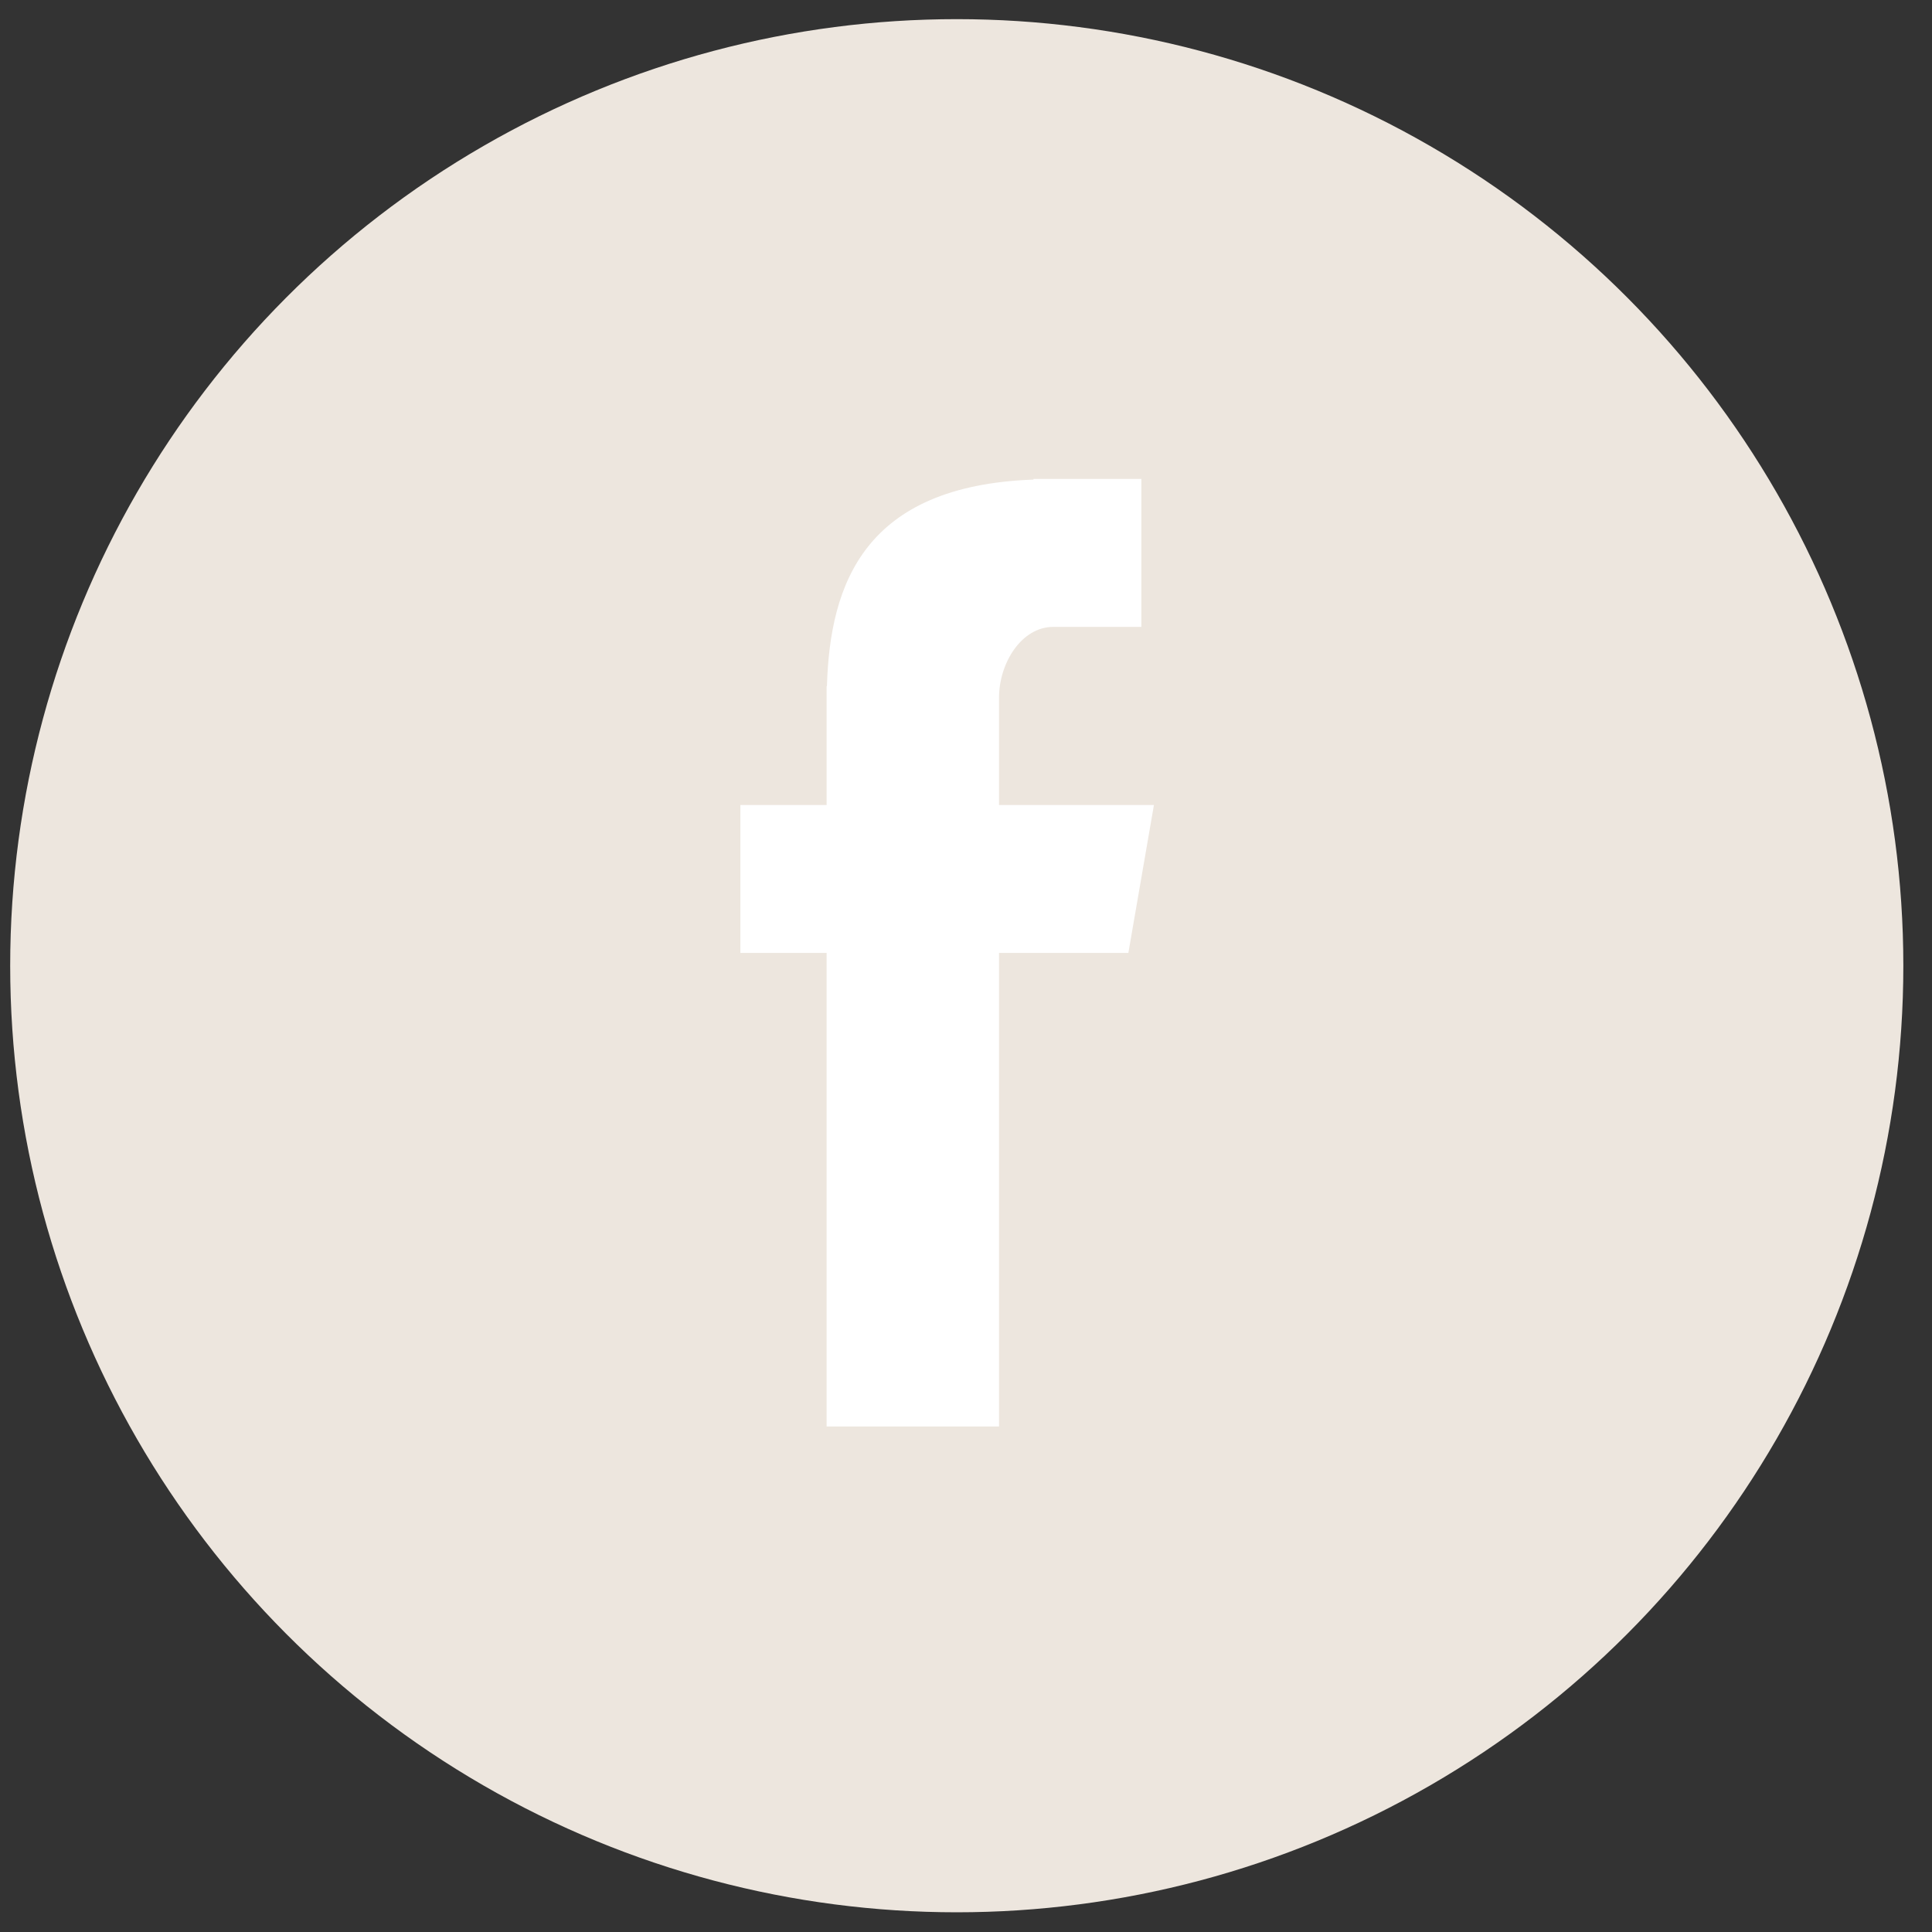
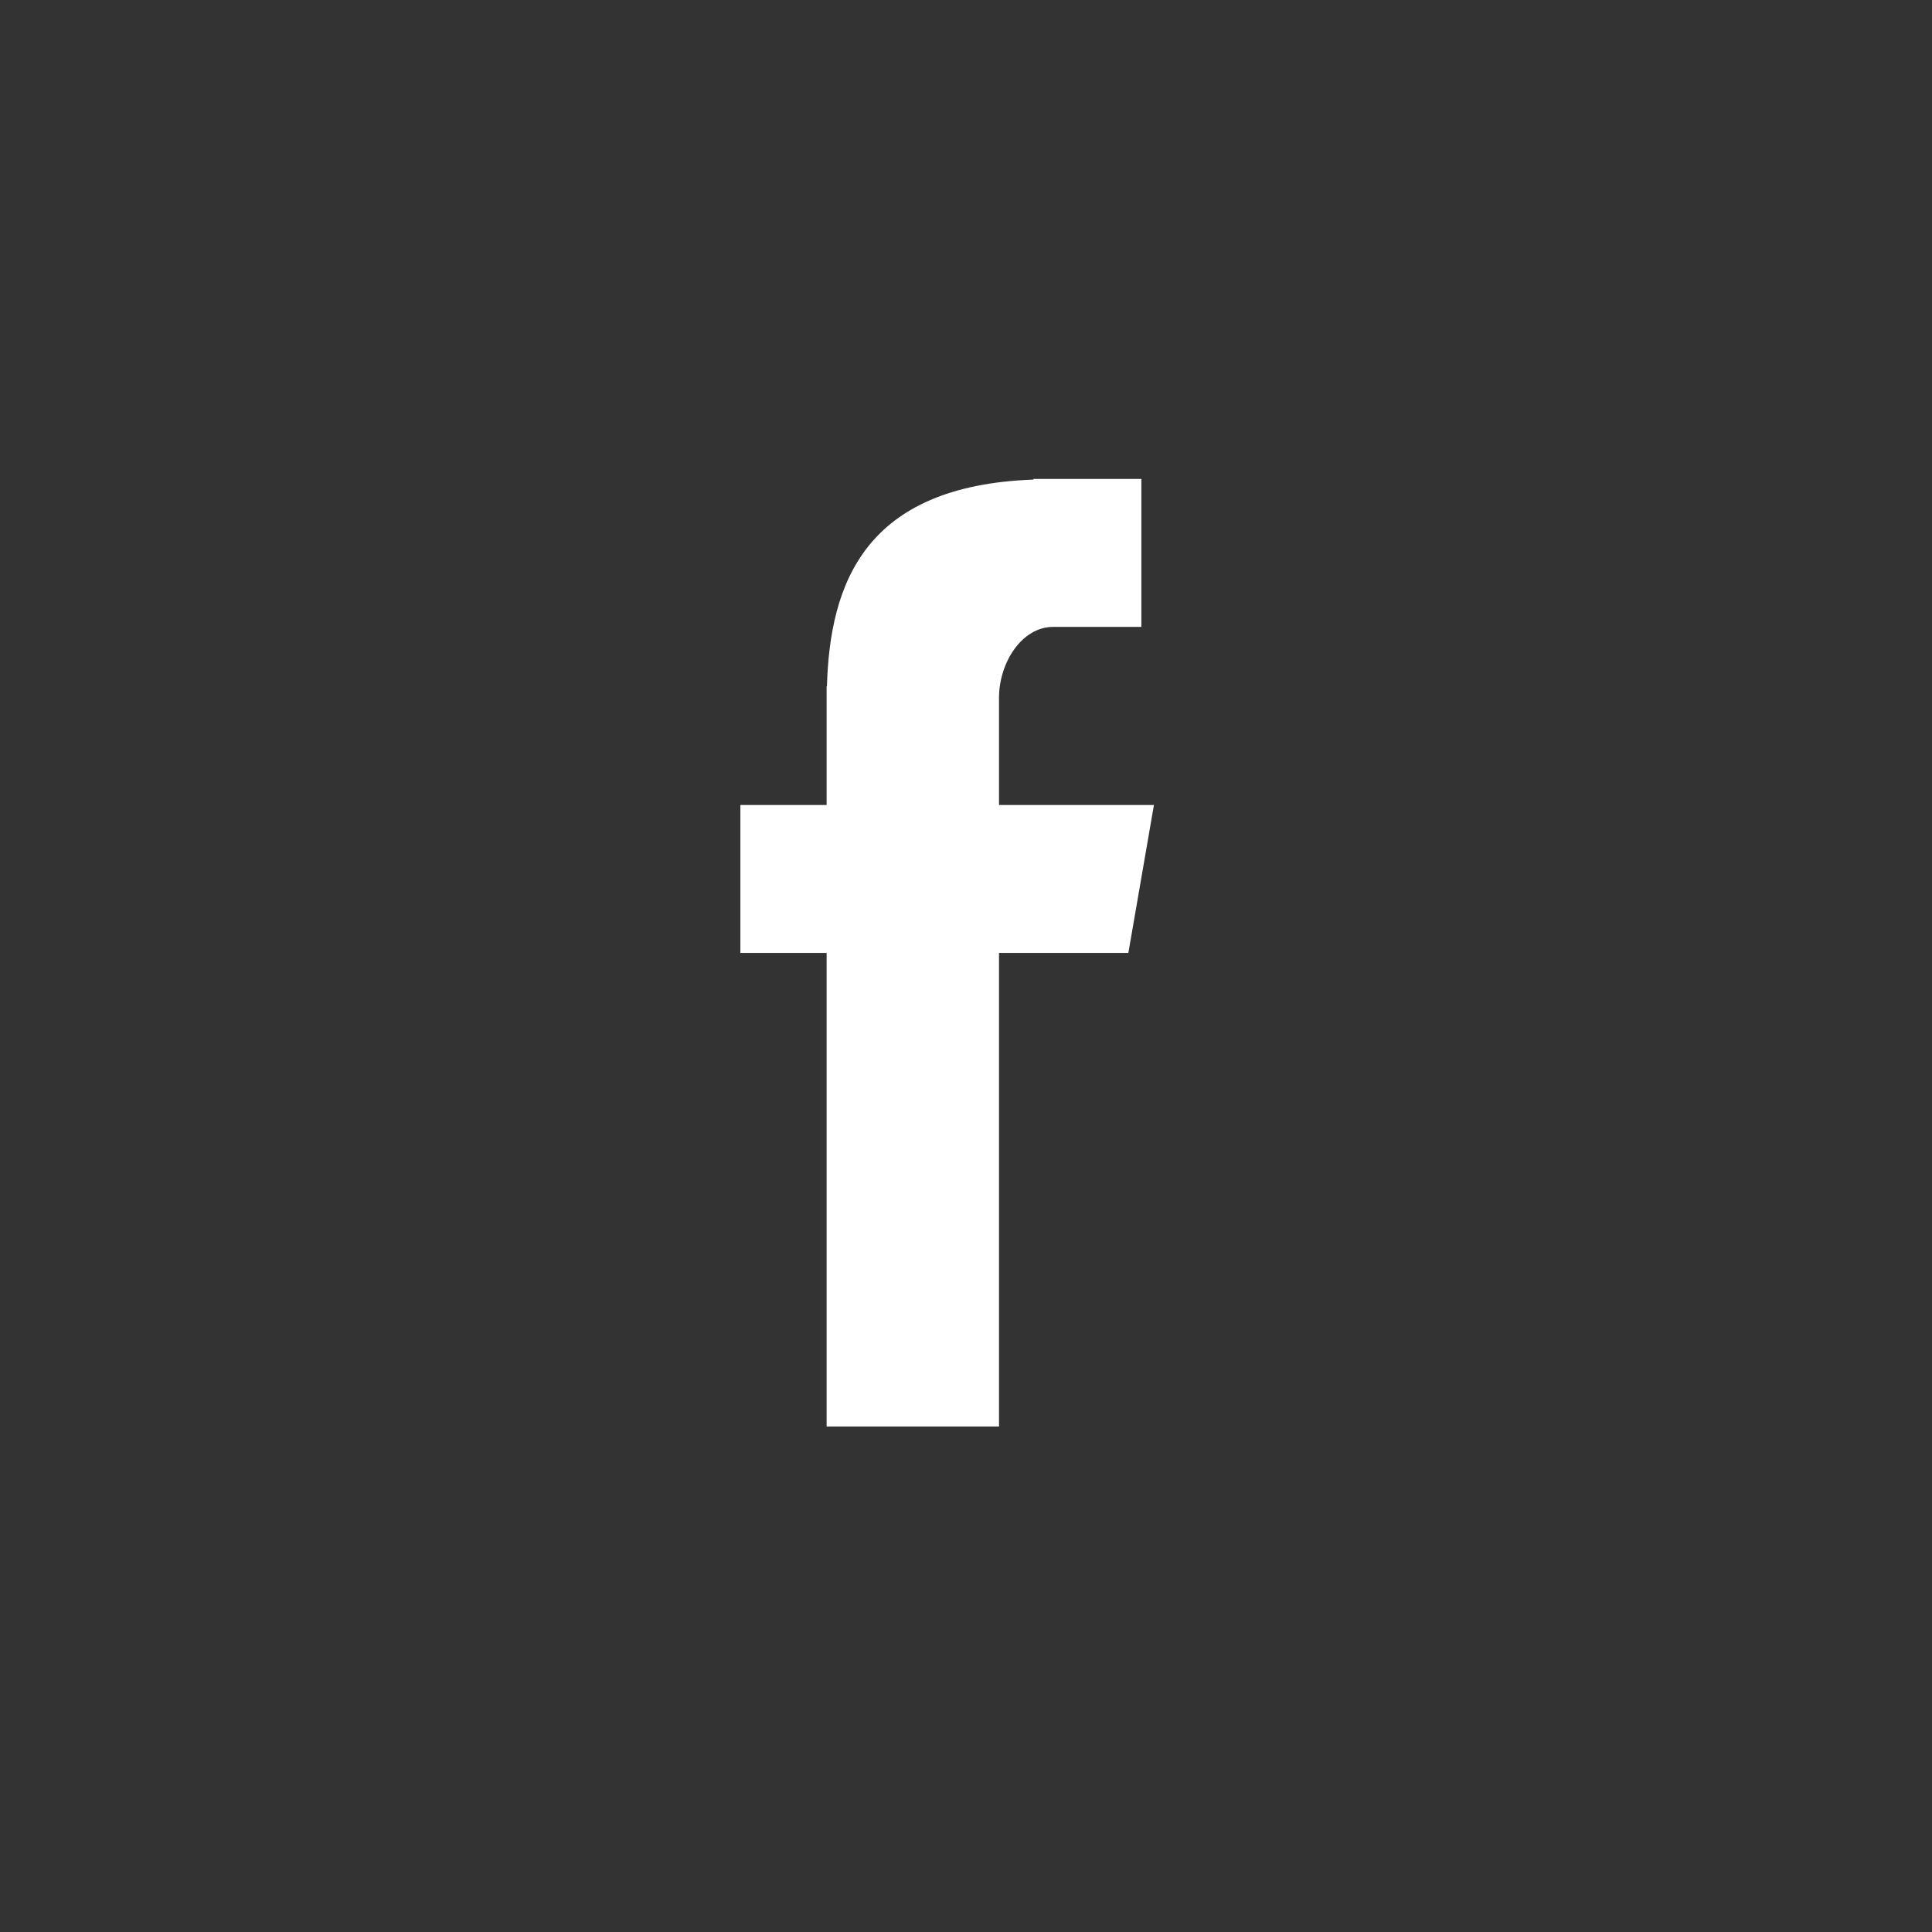
<svg xmlns="http://www.w3.org/2000/svg" width="55" height="55" viewBox="0 0 55 55">
  <rect x="0" y="0" width="55" height="55" fill="#333333" stroke="none" />
  <g fill="none" fill-rule="evenodd" transform="translate(0 .41)">
-     <circle cx="27.237" cy="27.082" r="26.947" fill="#EDE6DE" />
    <path fill="#FFF" d="M23.532,40.199 L28.44,40.199 L28.44,26.718 L32.122,26.718 L32.85,22.506 L28.44,22.506 L28.44,19.453 C28.44,18.469 29.077,17.436 29.986,17.436 L32.492,17.436 L32.492,13.224 L29.421,13.224 L29.421,13.243 C24.614,13.417 23.627,16.201 23.541,19.124 L23.532,19.124 L23.532,22.506 L21.077,22.506 L21.077,26.718 L23.532,26.718 L23.532,40.199 Z" />
  </g>
</svg>